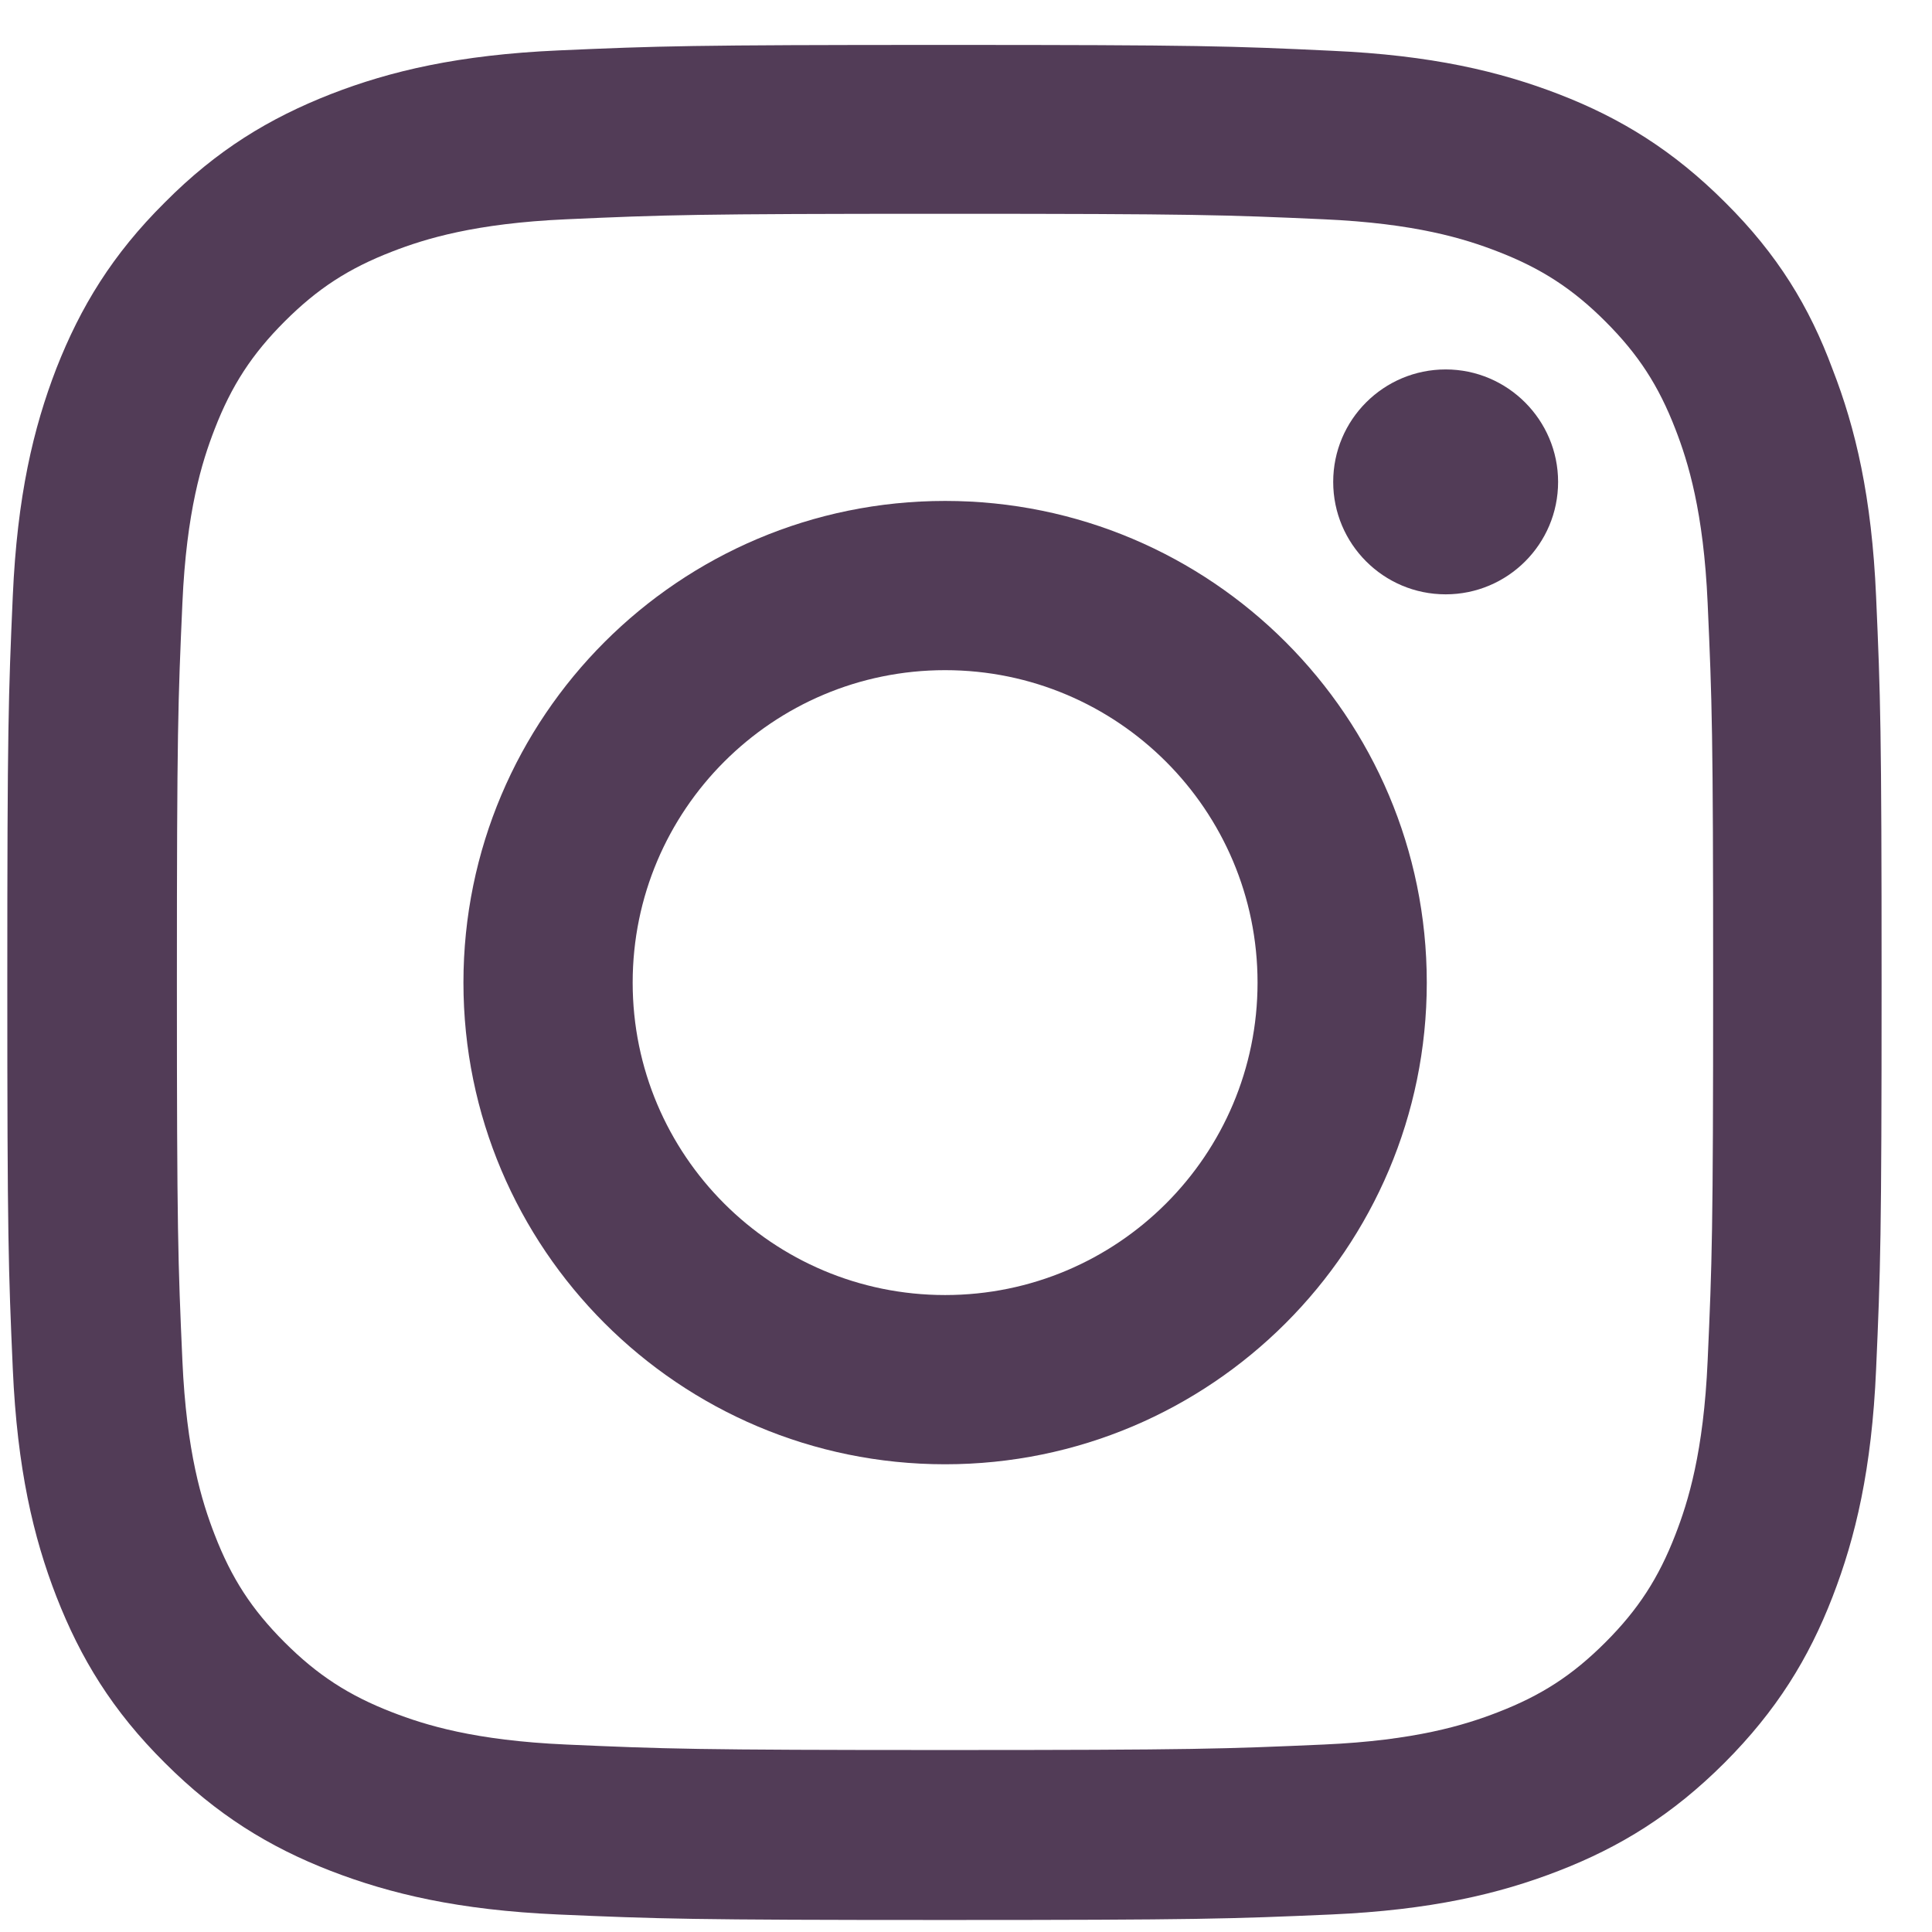
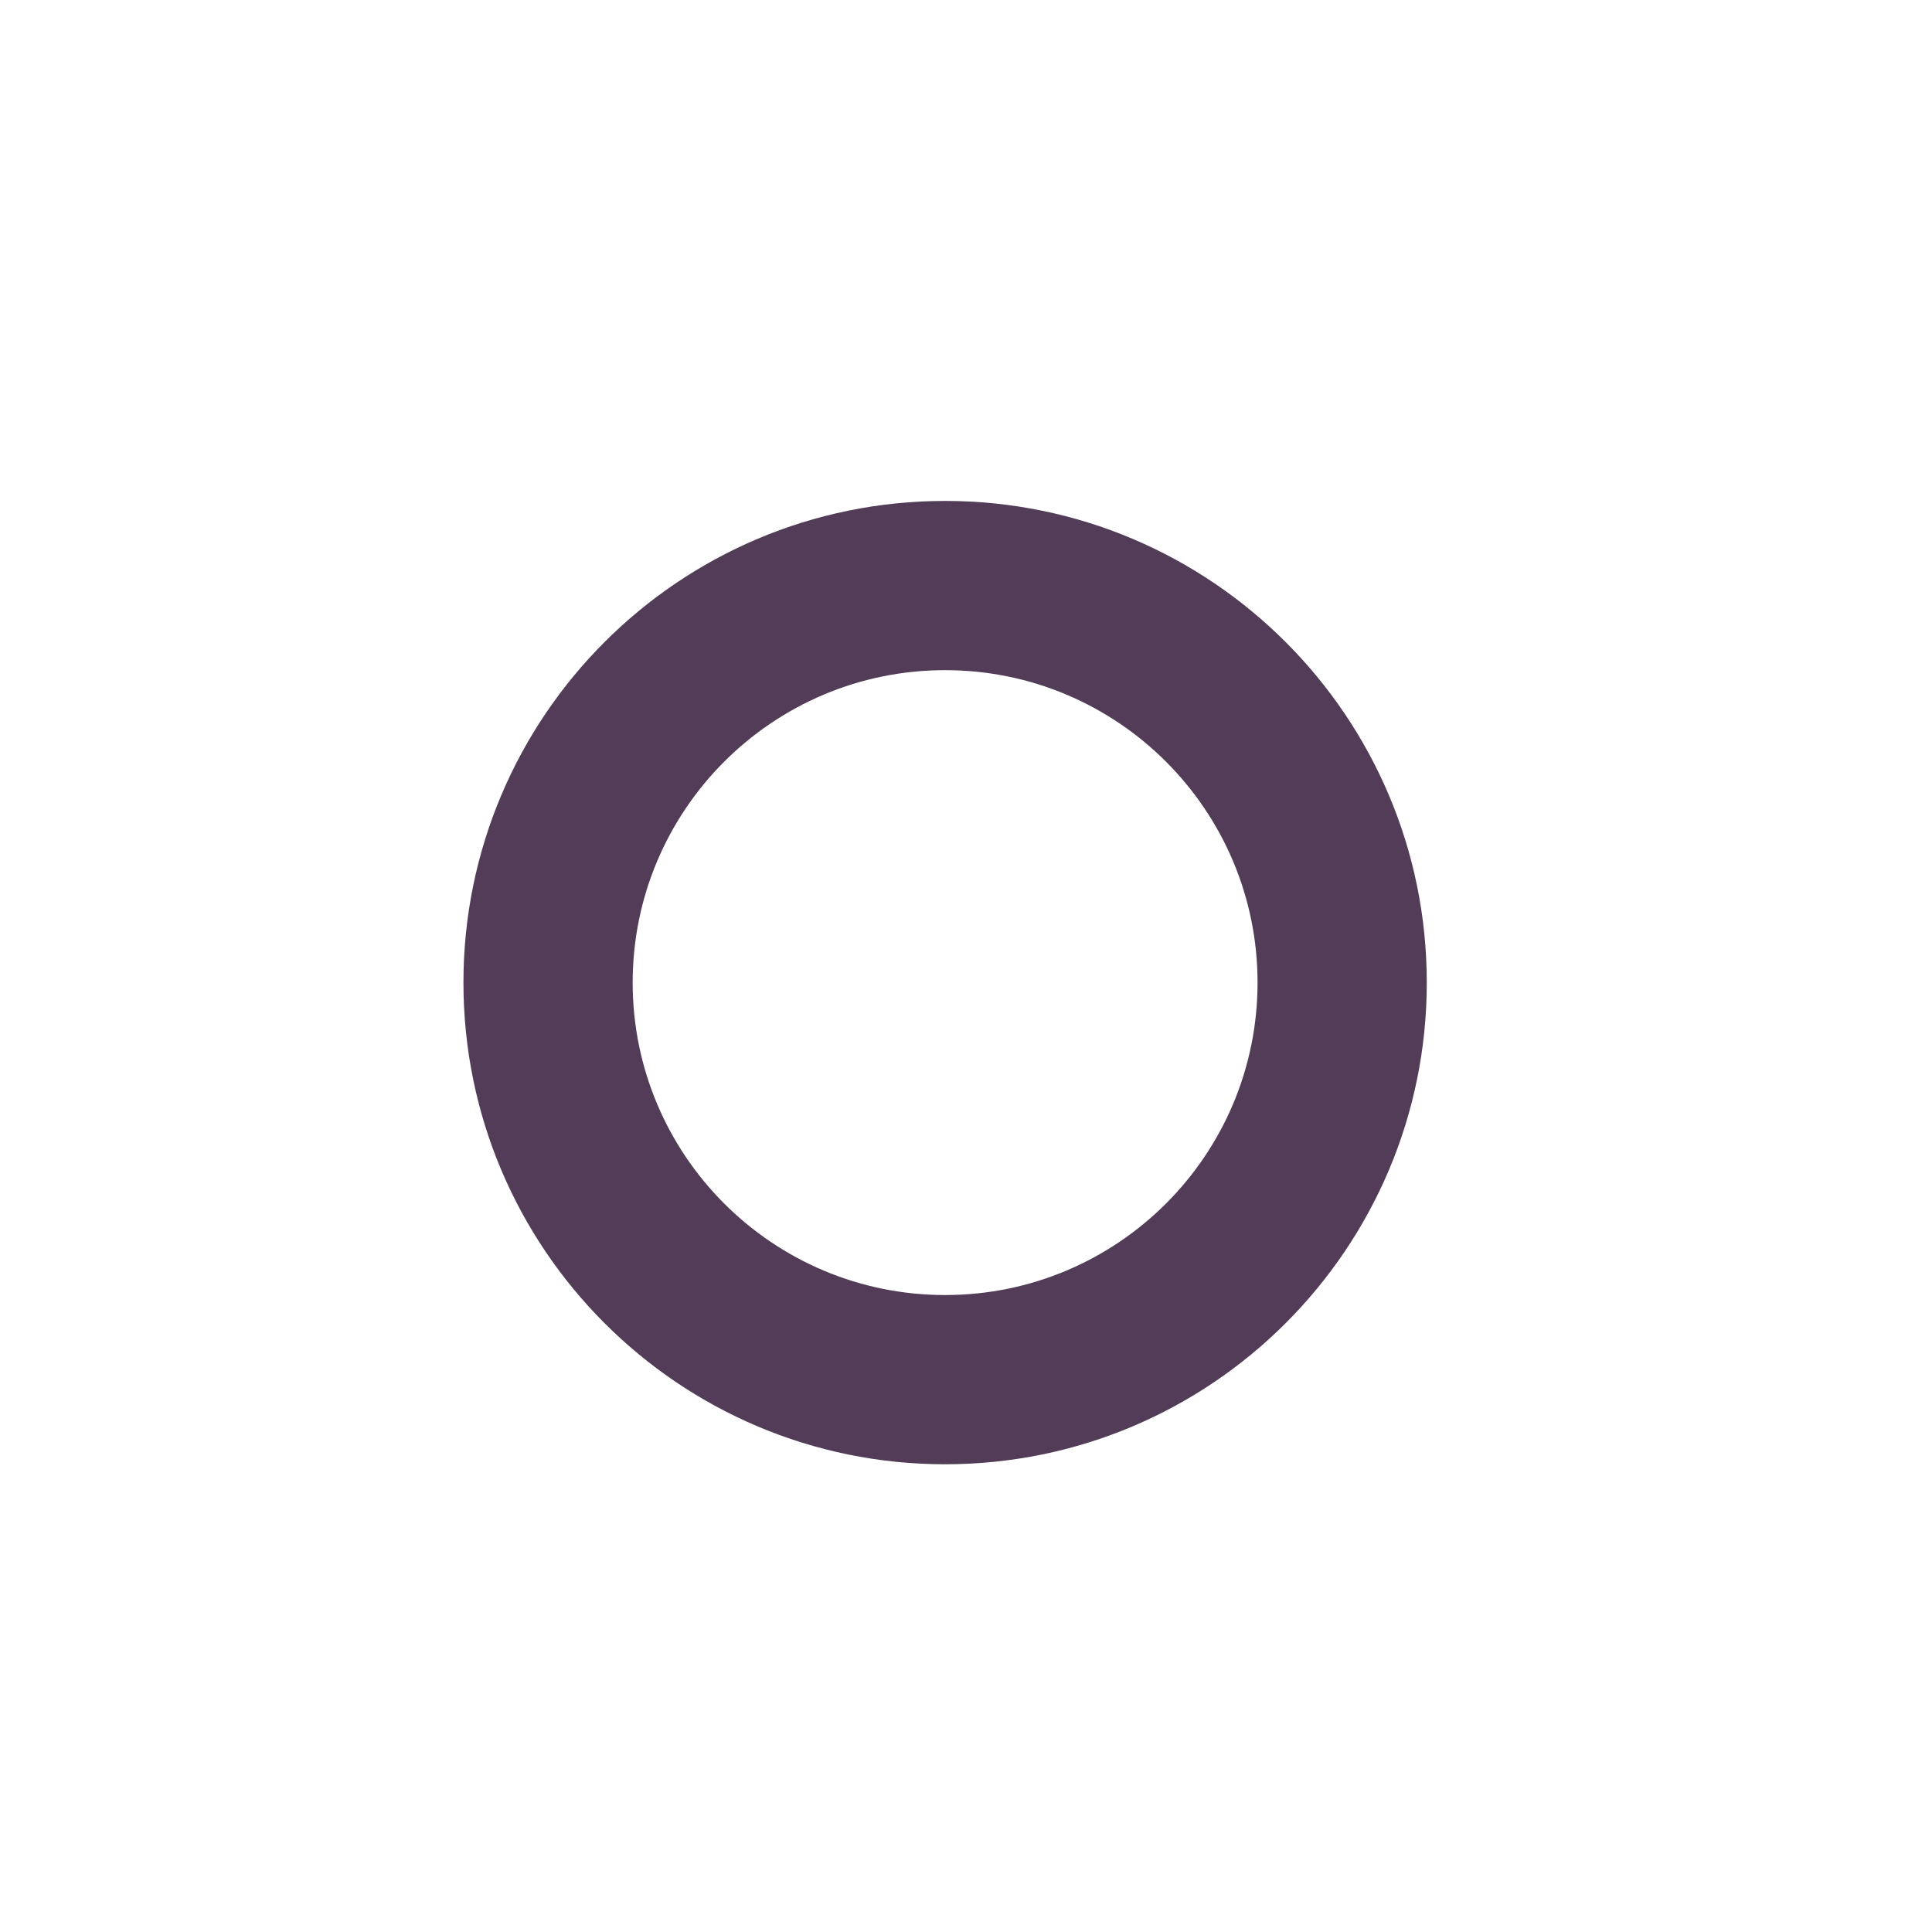
<svg xmlns="http://www.w3.org/2000/svg" width="32" height="32" viewBox="0 0 32 32" fill="none">
  <g clip-path="url(#clip0_302_49683)">
-     <path d="M15.652 3.541C19.802 3.541 20.294 3.559 21.925 3.632C23.442 3.699 24.261 3.954 24.807 4.166C25.529 4.445 26.051 4.785 26.591 5.325C27.137 5.871 27.471 6.386 27.75 7.108C27.962 7.654 28.217 8.479 28.284 9.99C28.357 11.628 28.375 12.12 28.375 16.263C28.375 20.413 28.357 20.904 28.284 22.537C28.217 24.053 27.962 24.872 27.75 25.418C27.471 26.14 27.131 26.662 26.591 27.202C26.045 27.748 25.529 28.082 24.807 28.361C24.261 28.573 23.436 28.828 21.925 28.895C20.288 28.967 19.796 28.986 15.652 28.986C11.503 28.986 11.011 28.967 9.379 28.895C7.862 28.828 7.043 28.573 6.497 28.361C5.775 28.082 5.254 27.742 4.714 27.202C4.168 26.656 3.834 26.14 3.555 25.418C3.343 24.872 3.088 24.047 3.021 22.537C2.948 20.898 2.93 20.407 2.93 16.263C2.93 12.114 2.948 11.622 3.021 9.99C3.088 8.473 3.343 7.654 3.555 7.108C3.834 6.386 4.174 5.865 4.714 5.325C5.26 4.779 5.775 4.445 6.497 4.166C7.043 3.954 7.869 3.699 9.379 3.632C11.011 3.559 11.503 3.541 15.652 3.541ZM15.652 0.744C11.436 0.744 10.908 0.762 9.252 0.835C7.602 0.908 6.467 1.175 5.484 1.557C4.459 1.958 3.591 2.485 2.73 3.353C1.862 4.214 1.334 5.082 0.934 6.101C0.552 7.09 0.285 8.219 0.212 9.869C0.139 11.531 0.121 12.059 0.121 16.275C0.121 20.492 0.139 21.02 0.212 22.676C0.285 24.326 0.552 25.461 0.934 26.444C1.334 27.469 1.862 28.336 2.73 29.198C3.591 30.059 4.459 30.593 5.478 30.988C6.467 31.37 7.596 31.637 9.246 31.71C10.902 31.782 11.43 31.801 15.646 31.801C19.863 31.801 20.391 31.782 22.047 31.71C23.697 31.637 24.832 31.37 25.814 30.988C26.834 30.593 27.701 30.059 28.563 29.198C29.424 28.336 29.958 27.469 30.352 26.45C30.735 25.461 31.002 24.332 31.074 22.682C31.147 21.026 31.165 20.498 31.165 16.282C31.165 12.065 31.147 11.537 31.074 9.881C31.002 8.231 30.735 7.096 30.352 6.113C29.97 5.082 29.442 4.214 28.575 3.353C27.713 2.491 26.846 1.958 25.827 1.563C24.838 1.181 23.709 0.914 22.059 0.841C20.397 0.762 19.869 0.744 15.652 0.744Z" fill="#523C57" />
    <path d="M15.654 8.297C11.249 8.297 7.676 11.871 7.676 16.275C7.676 20.68 11.249 24.253 15.654 24.253C20.058 24.253 23.632 20.68 23.632 16.275C23.632 11.871 20.058 8.297 15.654 8.297ZM15.654 21.45C12.796 21.45 10.479 19.133 10.479 16.275C10.479 13.418 12.796 11.1 15.654 11.1C18.511 11.1 20.829 13.418 20.829 16.275C20.829 19.133 18.511 21.45 15.654 21.45Z" fill="#523C57" />
-     <path d="M25.807 7.982C25.807 9.013 24.97 9.844 23.945 9.844C22.913 9.844 22.082 9.007 22.082 7.982C22.082 6.95 22.919 6.119 23.945 6.119C24.97 6.119 25.807 6.956 25.807 7.982Z" fill="#523C57" />
  </g>
  <defs>
    <clipPath id="clip0_302_49683">
      <rect width="31.062" height="31.062" fill="white" transform="translate(0.121 0.744)" />
    </clipPath>
  </defs>
</svg>